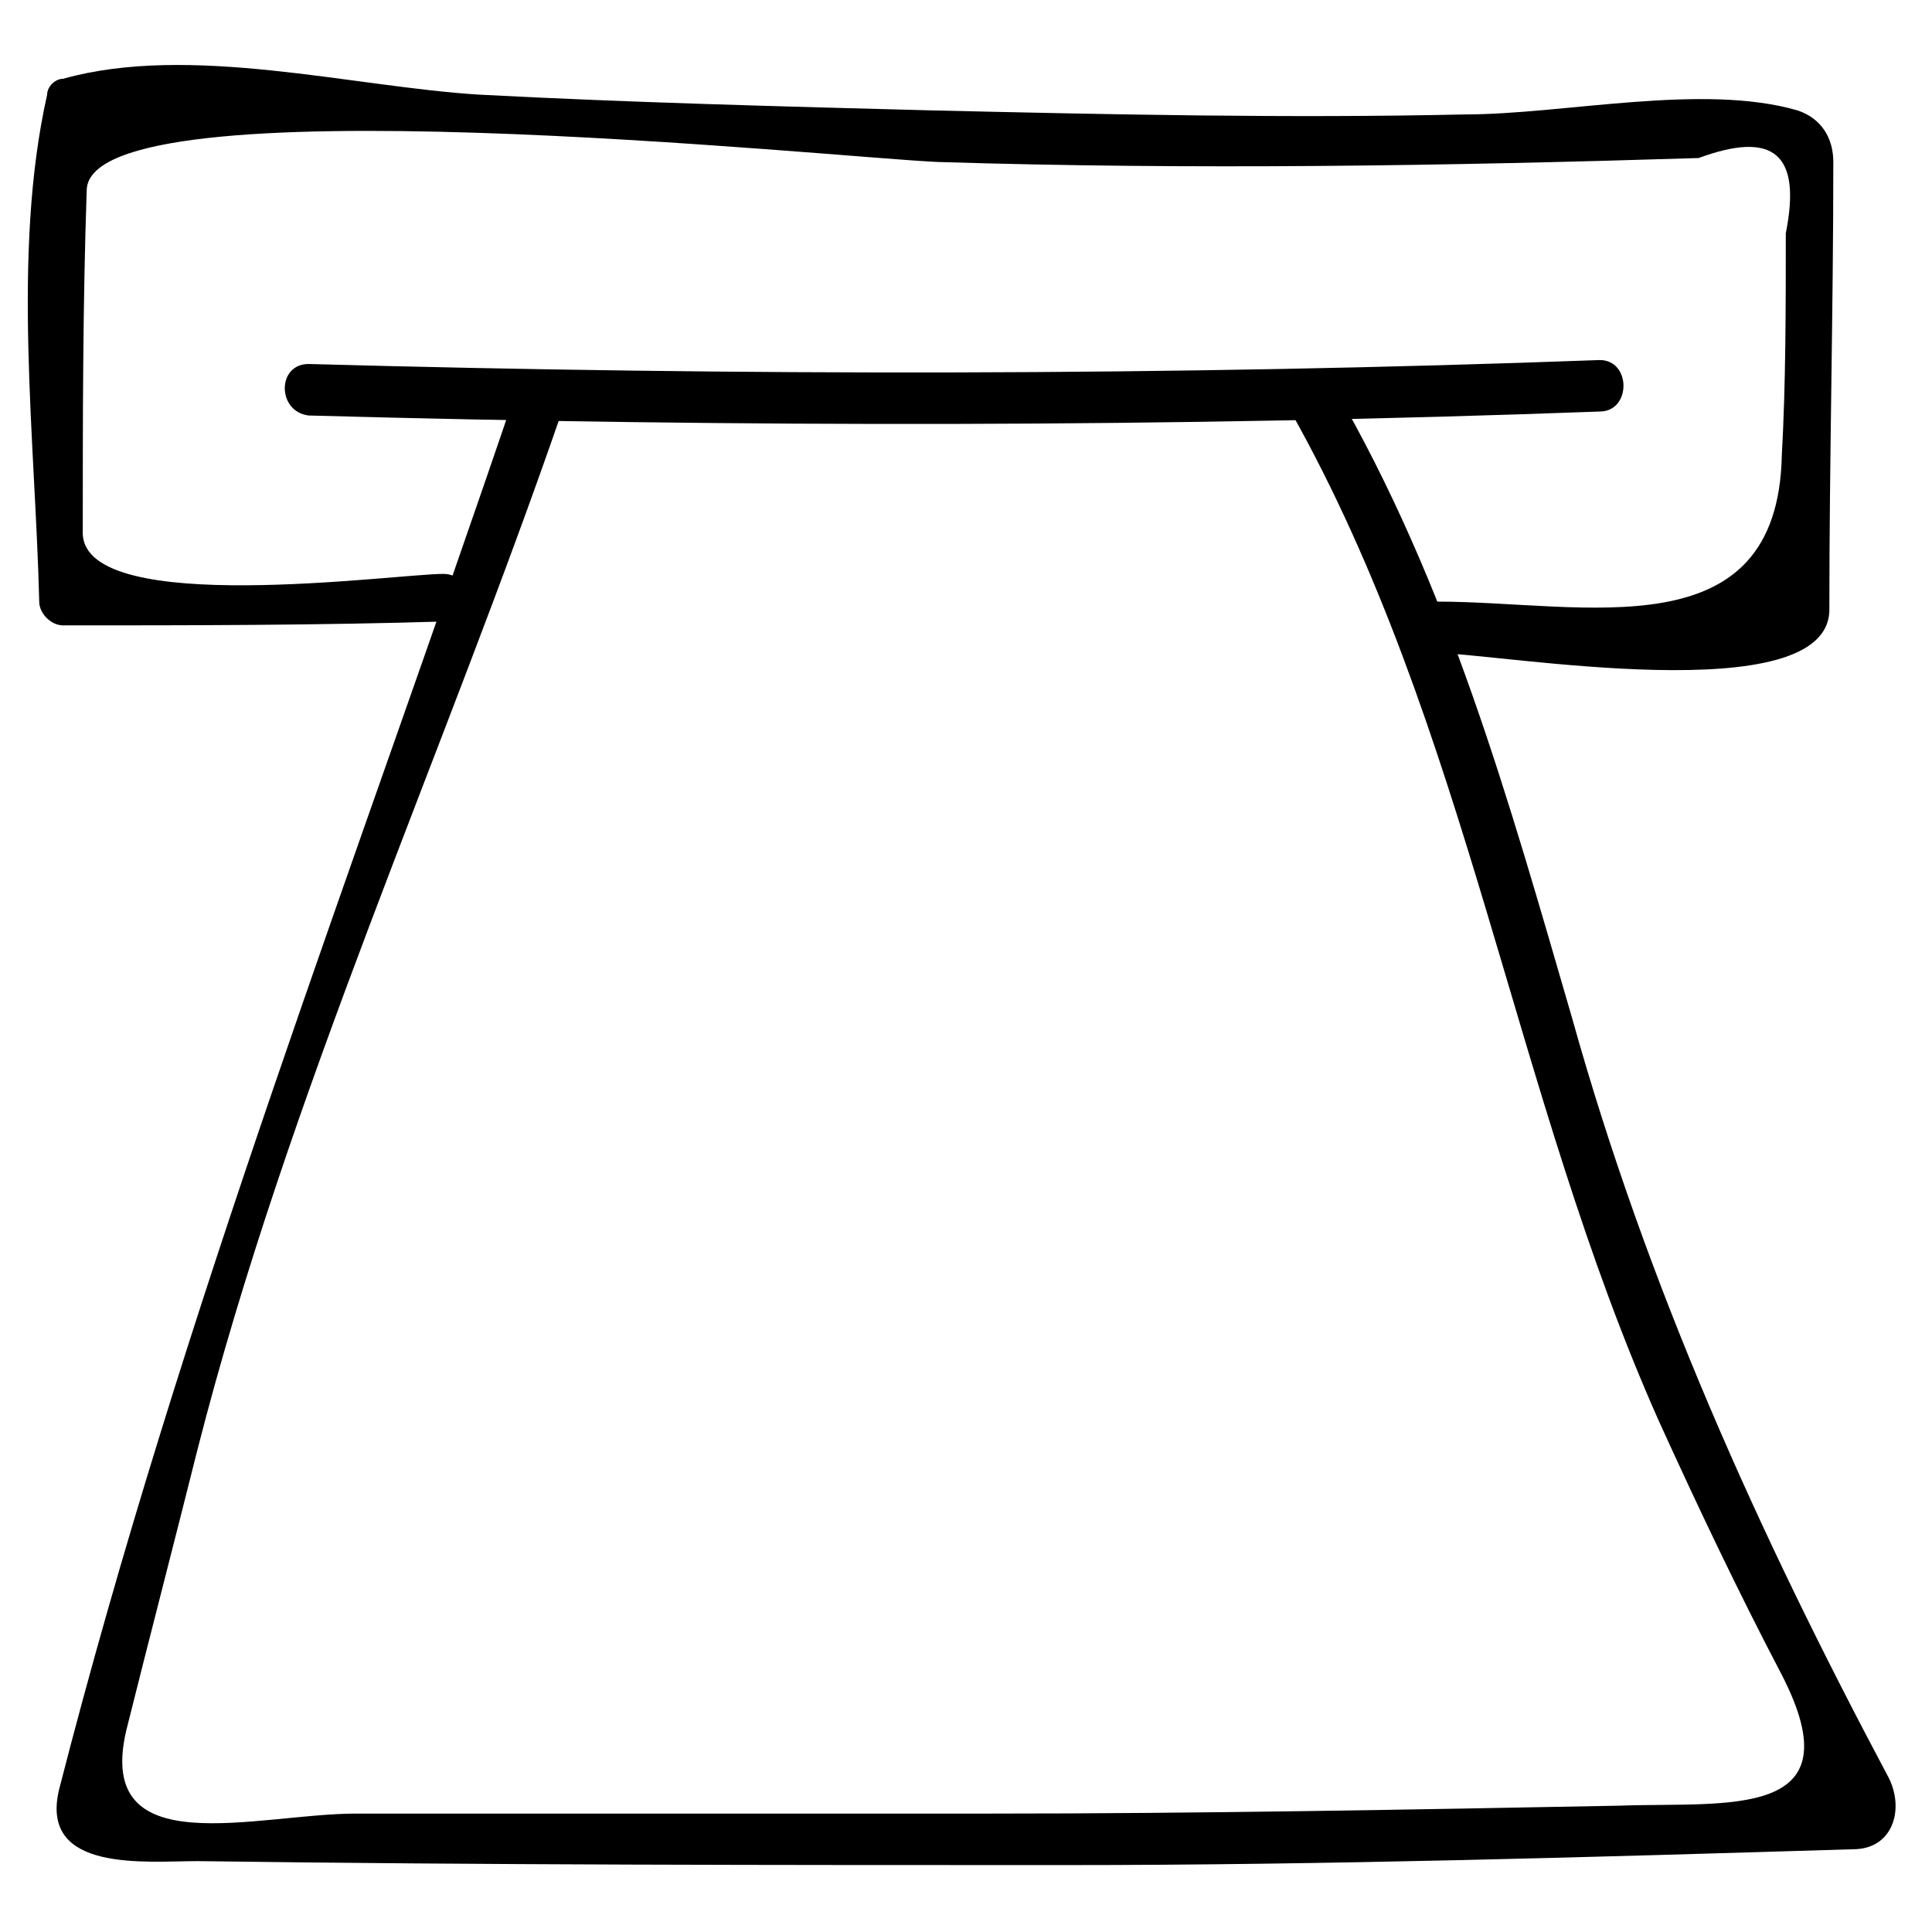
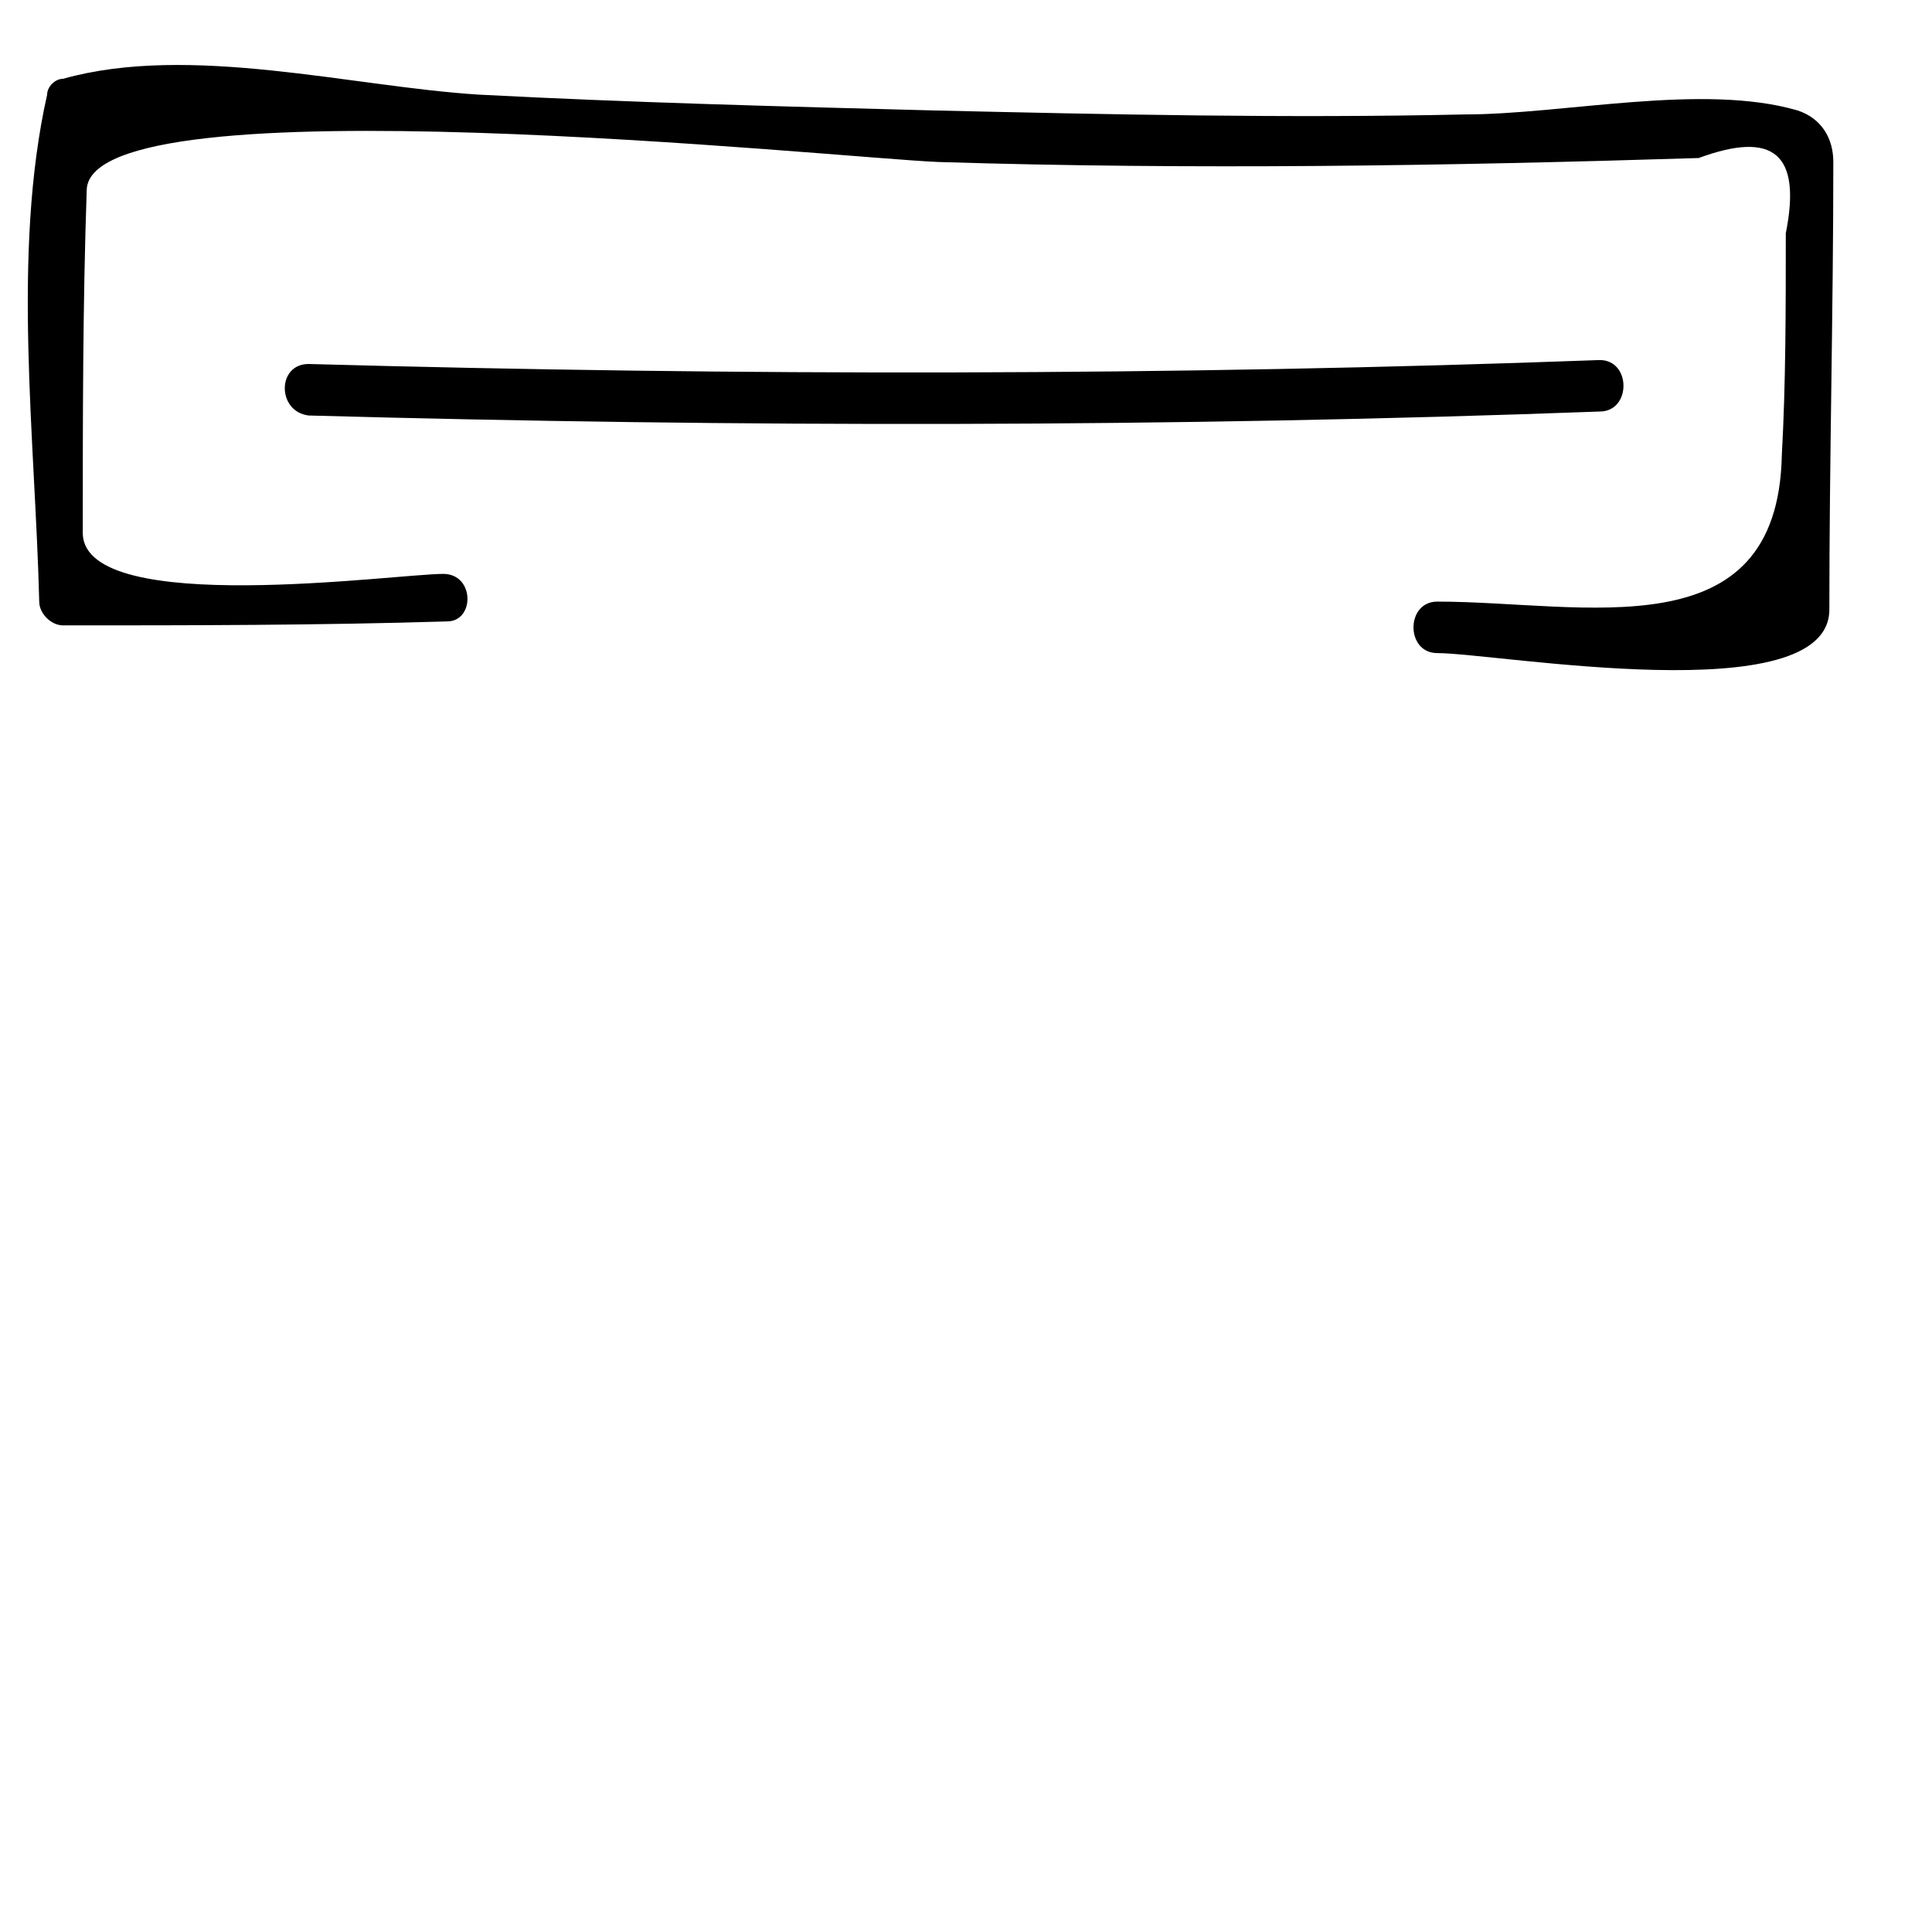
<svg xmlns="http://www.w3.org/2000/svg" fill="#000000" width="800px" height="800px" version="1.1" viewBox="144 144 512 512">
  <g>
    <path d="m225.77 254.11c114.41 3.148 228.81 3.148 342.17-1.051 8.398 0 8.398-13.645 0-13.645-113.36 4.199-227.77 4.199-342.17 1.047-8.398 0-8.398 12.598 0 13.648z" />
-     <path d="m280.34 248.86c-41.984 123.85-88.168 242.46-120.7 369.46-5.246 22.043 23.09 18.895 36.734 18.895 76.621 1.051 153.24 1.051 229.86 1.051 69.273 0 139.6-2.098 208.87-4.199 10.496 0 13.645-10.496 9.445-18.895-34.637-65.074-64.027-130.15-83.969-201.52-16.793-57.727-32.539-114.41-62.977-166.89-4.199-7.348-15.742-1.051-11.547 6.297 47.23 83.969 58.777 180.53 97.613 267.65 10.496 23.09 20.992 45.133 32.539 67.176 19.941 38.836-14.695 33.586-43.035 34.637-55.629 1.051-111.26 2.098-166.89 2.098h-167.94c-26.238 0-69.273 13.645-60.879-22.043 6.297-25.191 12.594-49.332 18.895-74.523 24.141-94.465 65.074-183.68 96.562-275 2.106-8.395-10.492-11.543-12.59-4.195z" />
    <path d="m261.45 296.09c-12.594 0-94.465 11.547-95.516-10.496 0-30.438 0-60.879 1.051-91.316 1.051-29.391 199.43-8.398 225.66-7.348 67.176 2.098 134.35 1.051 201.52-1.051 19.941-7.348 27.289-1.051 23.09 19.941 0 19.941 0 39.887-1.051 58.777-1.051 52.48-52.48 38.836-91.316 38.836-8.398 0-8.398 13.645 0 13.645 15.742 0 103.91 15.742 103.91-11.547 0-39.887 1.051-78.719 1.051-118.61 0-6.297-3.148-11.547-9.445-13.645-25.191-7.348-61.926 1.051-88.168 1.051-47.23 1.051-94.465 0-140.65-1.051-39.887-1.051-80.82-2.098-120.7-4.199-33.582-2.09-76.613-13.637-110.2-4.191-2.098 0-4.195 2.102-4.195 4.199-9.445 41.984-3.148 91.316-2.098 134.35 0 3.148 3.148 6.297 6.297 6.297 33.586 0 67.176 0 101.81-1.051 7.344 0.004 7.344-12.594-1.055-12.594z" />
  </g>
</svg>